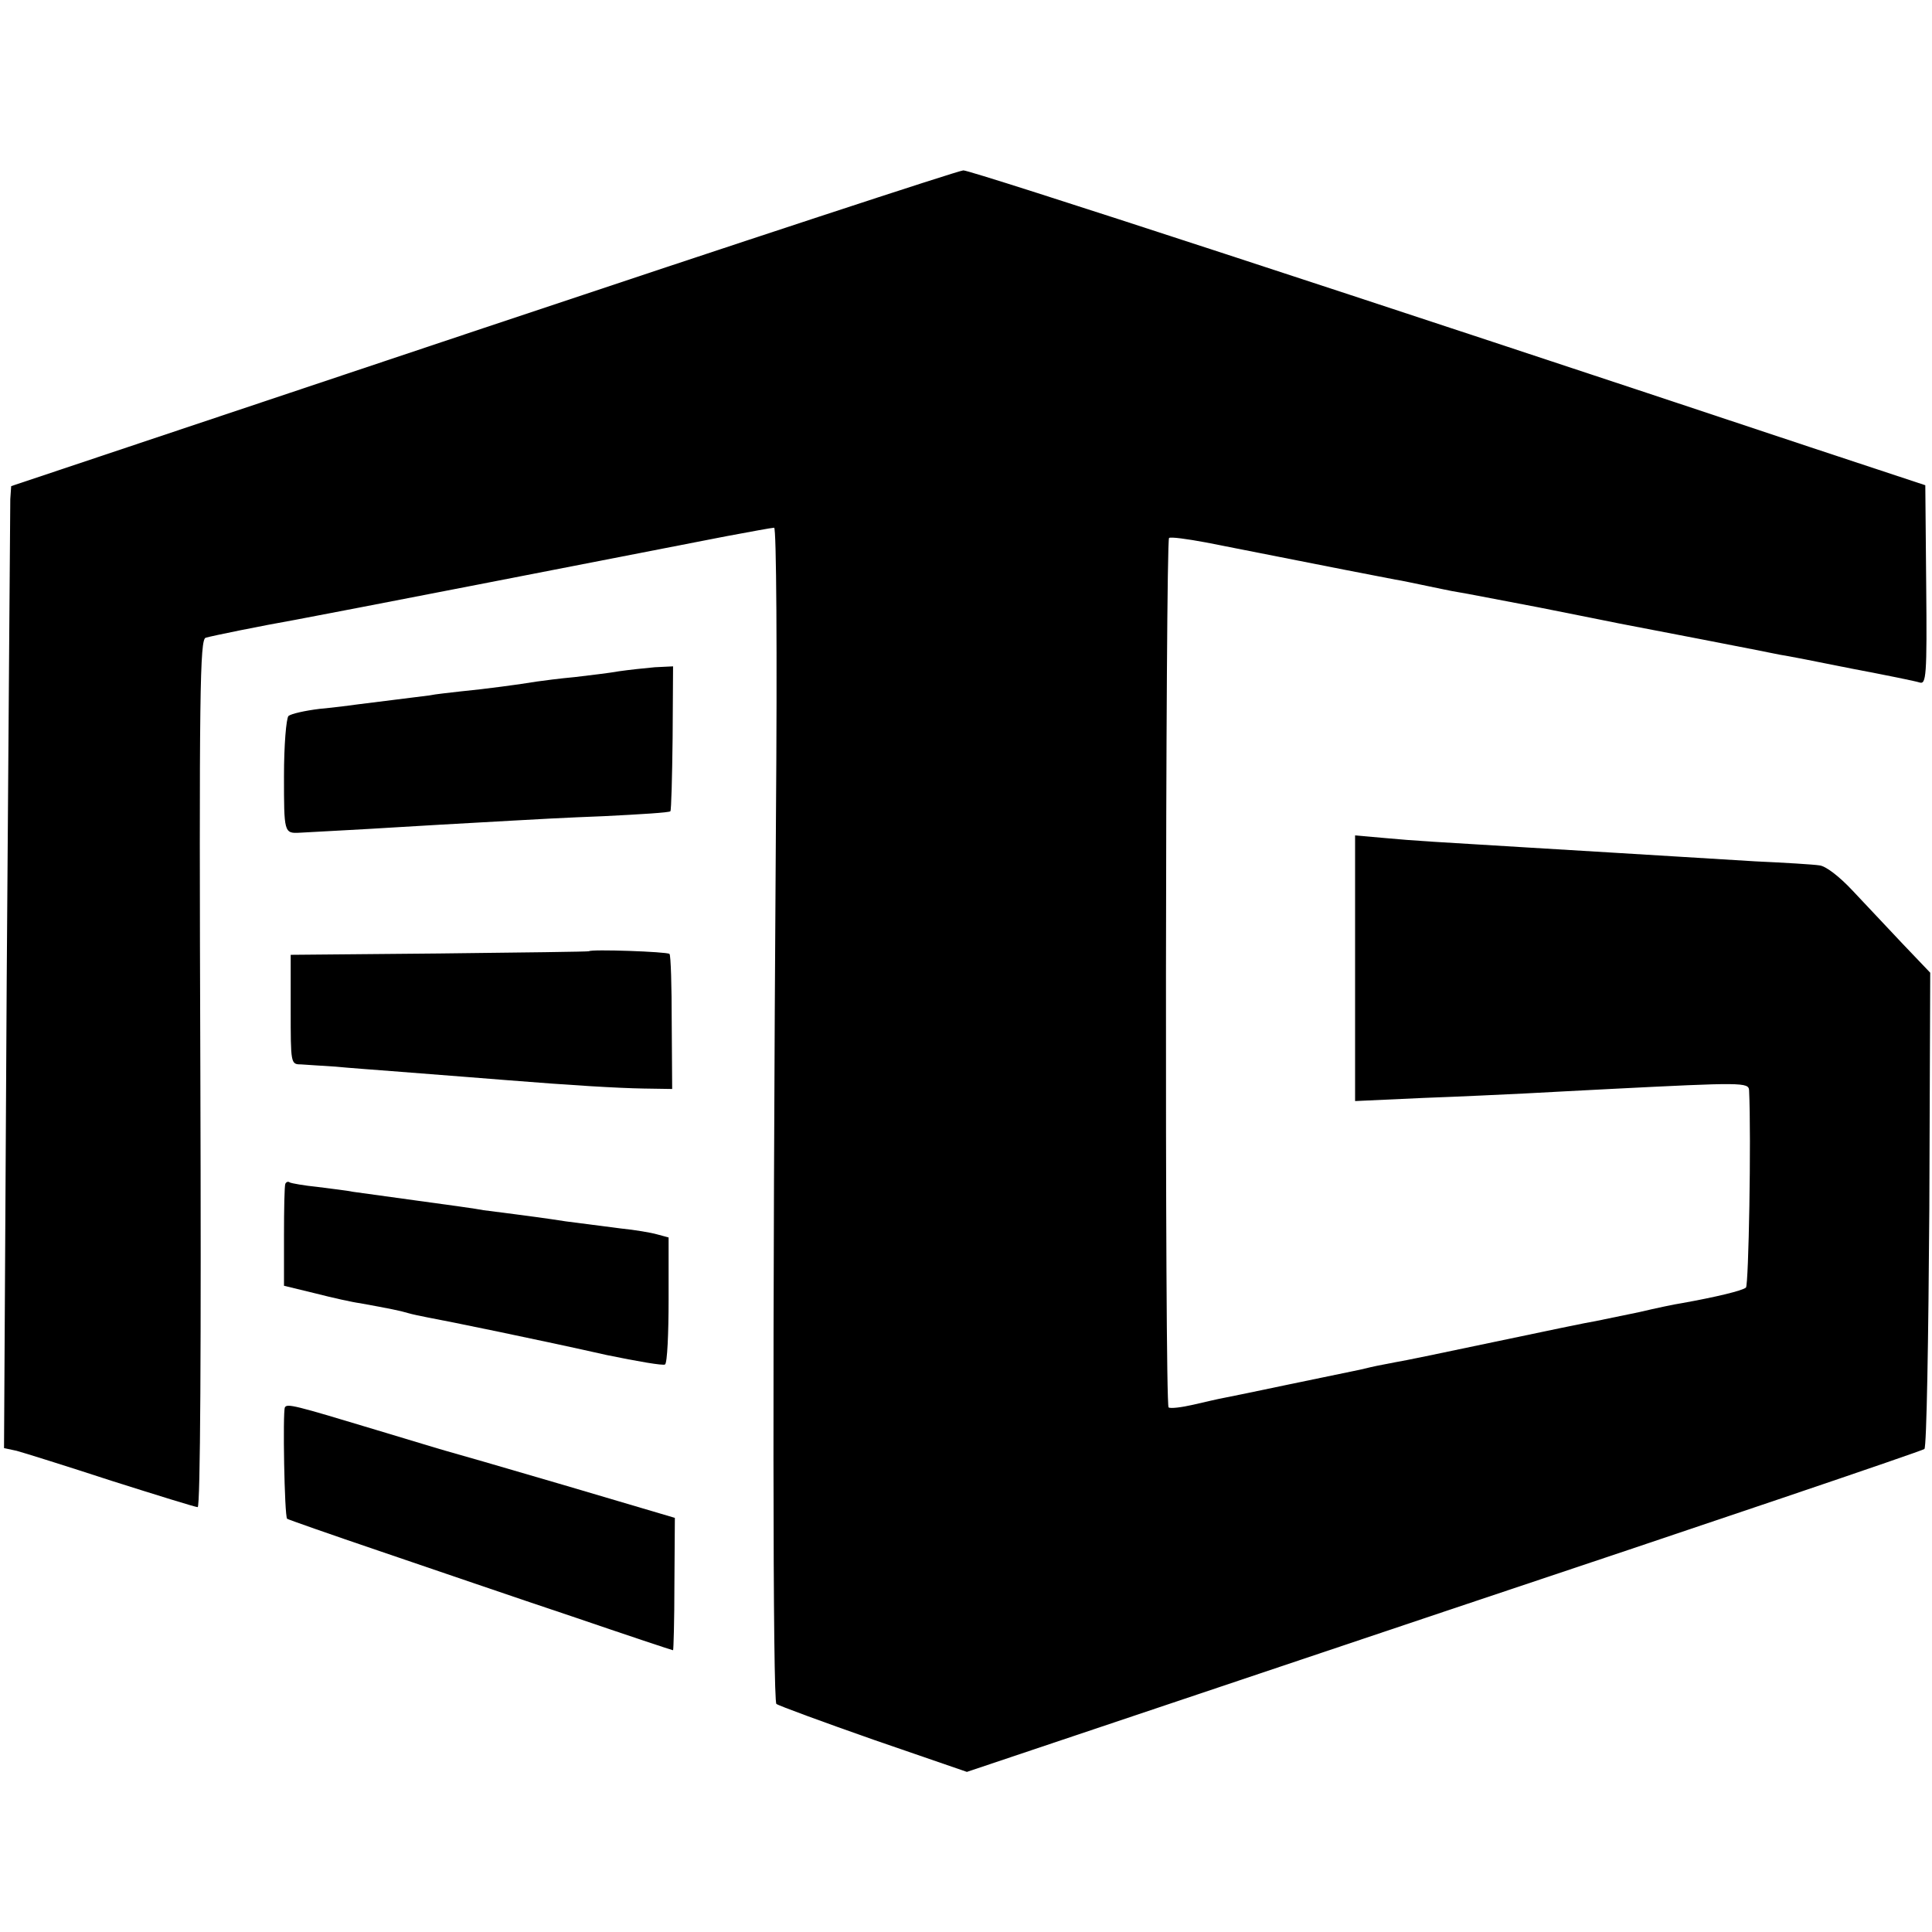
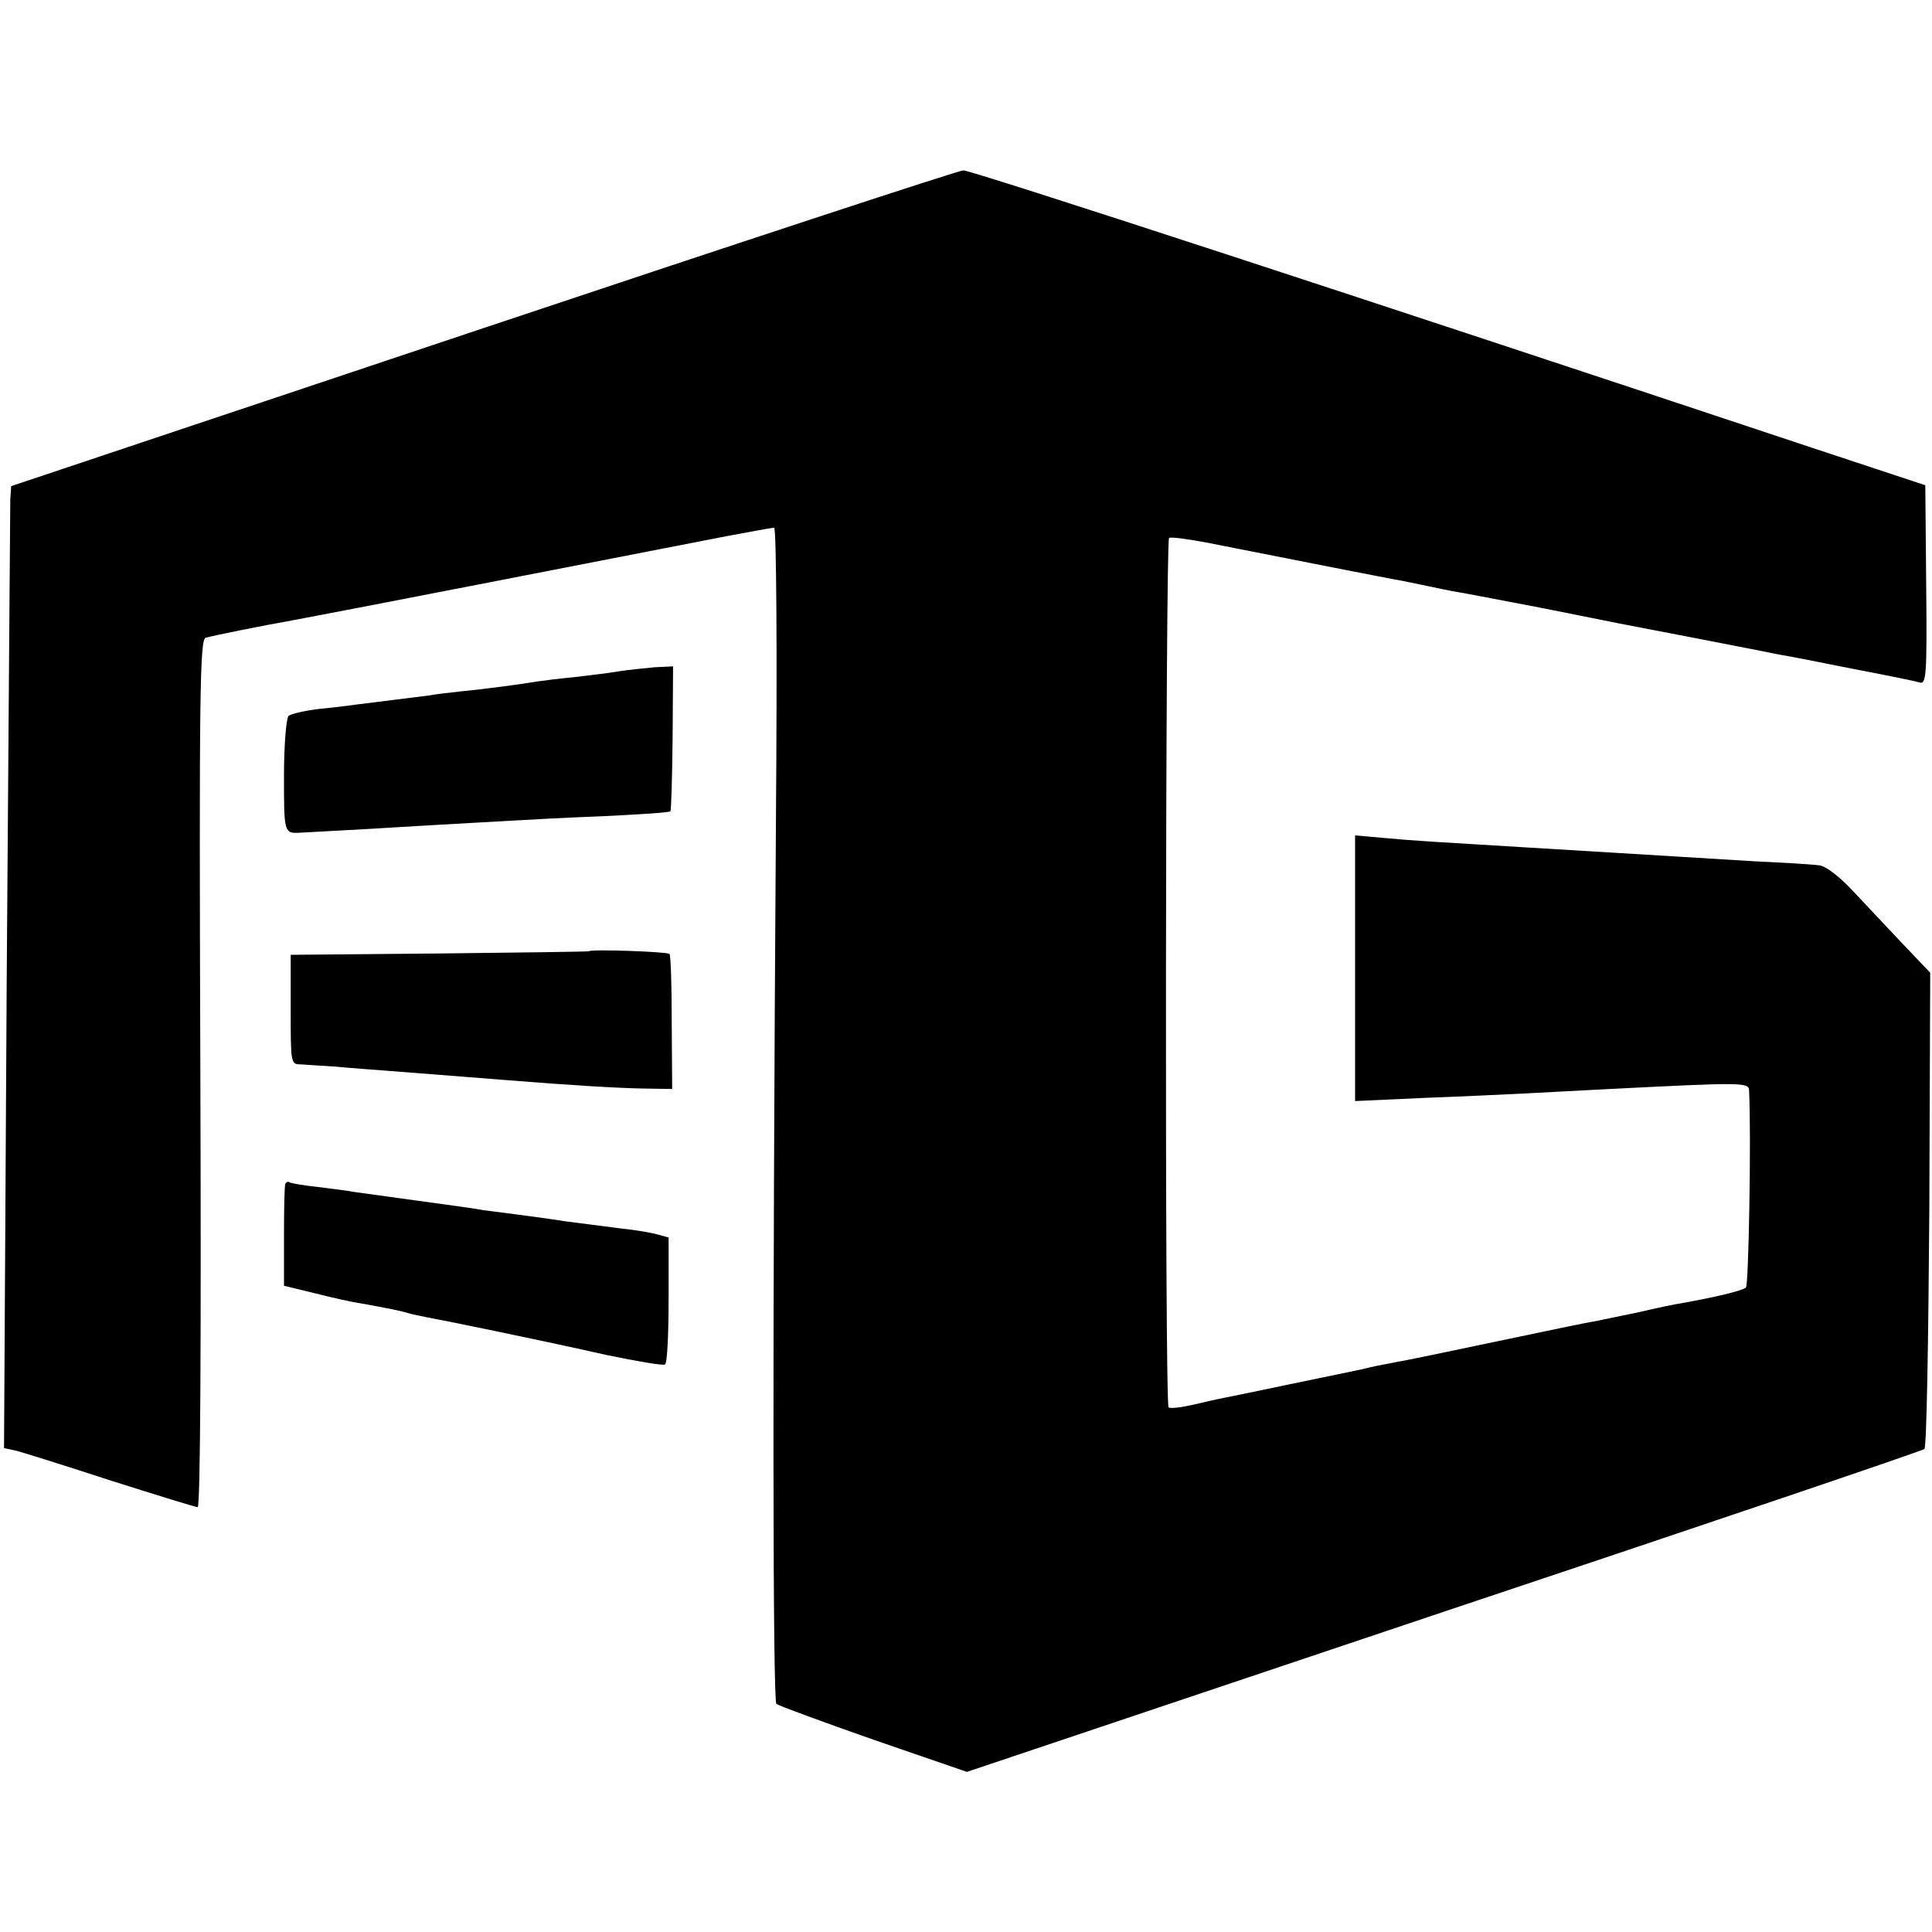
<svg xmlns="http://www.w3.org/2000/svg" version="1.0" width="432pt" height="432pt" viewBox="0 0 432 432" preserveAspectRatio="xMidYMid meet">
  <g transform="translate(0,432) scale(0.1,-0.1)" fill="#000000" stroke="none">
    <path d="M1080 3586 l-1055 -353 -2 -29 c0 -16 -4 -500 -8 -1075 l-6 -1047 28 -6 c15 -4 111 -34 212 -67 101 -32 188 -59 193 -59 6 0 8 357 6 970 -3 856 -1 971 12 974 13 4 126 27 200 40 76 14 693 134 964 187 54 10 102 19 107 19 5 0 7 -273 4 -657 -8 -1181 -7 -1965 1 -1973 5 -4 103 -40 217 -80 l209 -72 1066 358 c587 196 1071 360 1075 364 5 4 9 245 11 536 l2 529 -62 65 c-34 36 -84 89 -112 119 -29 31 -60 55 -74 56 -12 2 -77 6 -143 9 -66 4 -147 9 -180 11 -68 4 -211 13 -330 20 -198 12 -254 15 -317 21 l-68 6 0 -297 0 -297 153 7 c83 3 186 8 227 10 41 2 127 7 190 10 296 15 310 15 311 -3 5 -108 -1 -435 -7 -441 -8 -7 -66 -21 -144 -35 -14 -2 -57 -11 -95 -20 -39 -8 -82 -17 -97 -20 -14 -2 -115 -23 -224 -46 -109 -23 -210 -44 -224 -46 -14 -3 -38 -7 -55 -11 -16 -4 -34 -8 -40 -9 -5 -1 -68 -14 -140 -29 -71 -15 -139 -29 -150 -31 -11 -2 -41 -9 -67 -15 -26 -6 -51 -9 -55 -6 -9 5 -7 1936 1 1944 3 3 40 -2 83 -10 278 -55 401 -79 423 -83 14 -2 45 -9 70 -14 25 -5 56 -12 70 -14 14 -2 95 -18 180 -34 85 -17 166 -33 180 -36 38 -7 332 -64 360 -70 14 -2 86 -16 160 -31 74 -14 143 -28 152 -31 15 -5 17 13 15 218 l-2 223 -260 86 c-979 326 -1875 619 -1891 618 -10 0 -494 -159 -1074 -353z" />
    <path d="M1384 2819 c-22 -4 -66 -9 -99 -13 -33 -3 -71 -8 -85 -10 -36 -6 -117 -17 -170 -22 -25 -3 -56 -6 -70 -9 -14 -2 -50 -6 -80 -10 -30 -4 -66 -8 -80 -10 -14 -2 -52 -7 -85 -10 -33 -4 -64 -11 -70 -16 -5 -6 -10 -65 -10 -134 0 -126 0 -129 35 -127 3 0 52 3 110 6 58 3 150 9 205 12 55 3 127 7 160 9 33 2 125 7 205 10 80 4 147 8 149 11 2 2 4 76 5 164 l1 160 -41 -2 c-23 -2 -59 -6 -80 -9z" />
    <path d="M1317 2193 c-1 -1 -152 -3 -335 -5 l-332 -3 0 -122 c0 -121 0 -123 23 -123 12 -1 47 -3 77 -5 30 -3 87 -7 125 -10 169 -13 203 -16 255 -20 149 -12 251 -18 309 -19 l64 -1 -1 148 c0 81 -2 151 -5 154 -5 5 -176 11 -180 6z" />
    <path d="M638 1673 c-2 -5 -3 -57 -3 -118 l0 -110 70 -17 c39 -10 84 -20 100 -22 66 -12 91 -17 107 -22 10 -3 30 -7 45 -10 39 -7 254 -51 400 -84 68 -14 126 -24 130 -21 5 3 8 69 8 145 l0 139 -26 7 c-14 4 -50 10 -80 13 -30 4 -85 11 -124 16 -38 6 -90 13 -114 16 -23 3 -55 7 -70 9 -14 3 -80 12 -146 21 -66 9 -131 18 -145 20 -14 3 -50 7 -80 11 -30 3 -58 8 -62 10 -4 3 -8 1 -10 -3z" />
-     <path d="M637 1173 c-5 -11 -1 -243 5 -249 3 -2 97 -35 209 -73 112 -38 304 -104 427 -145 123 -42 225 -76 227 -76 1 0 3 67 3 148 l1 148 -247 73 c-136 40 -254 74 -262 76 -8 2 -80 24 -160 48 -182 55 -198 59 -203 50z" />
  </g>
</svg>